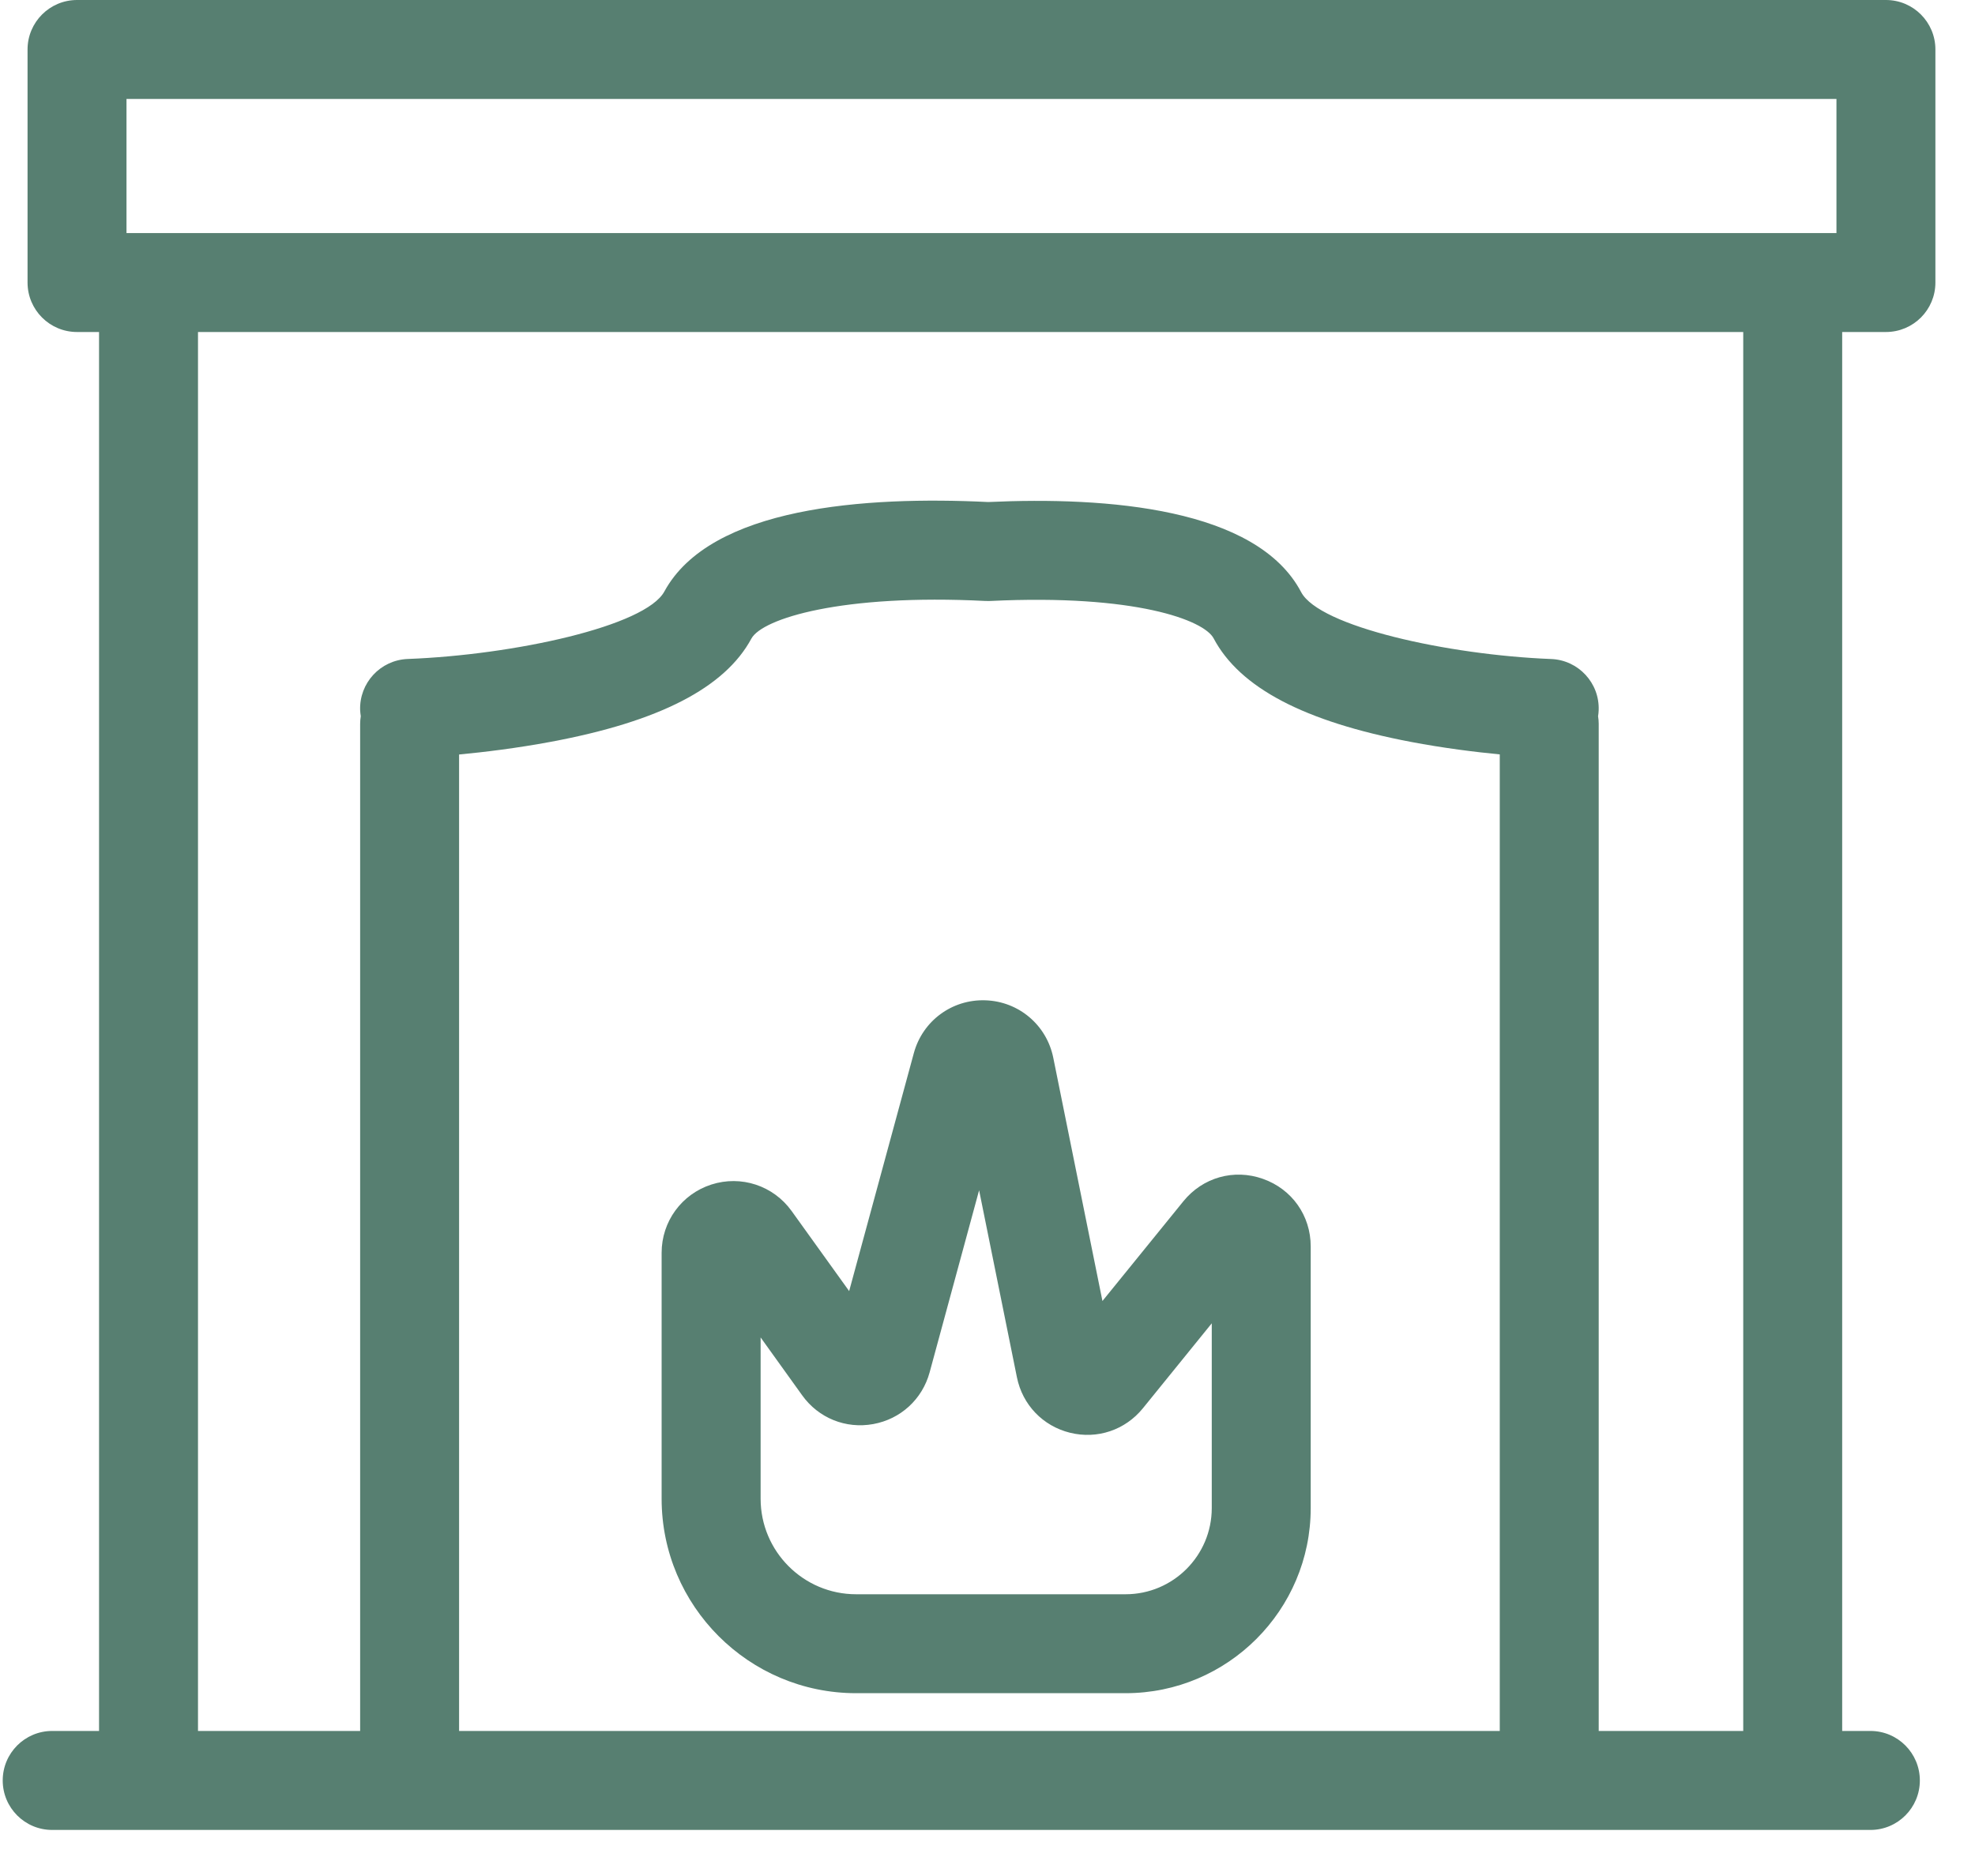
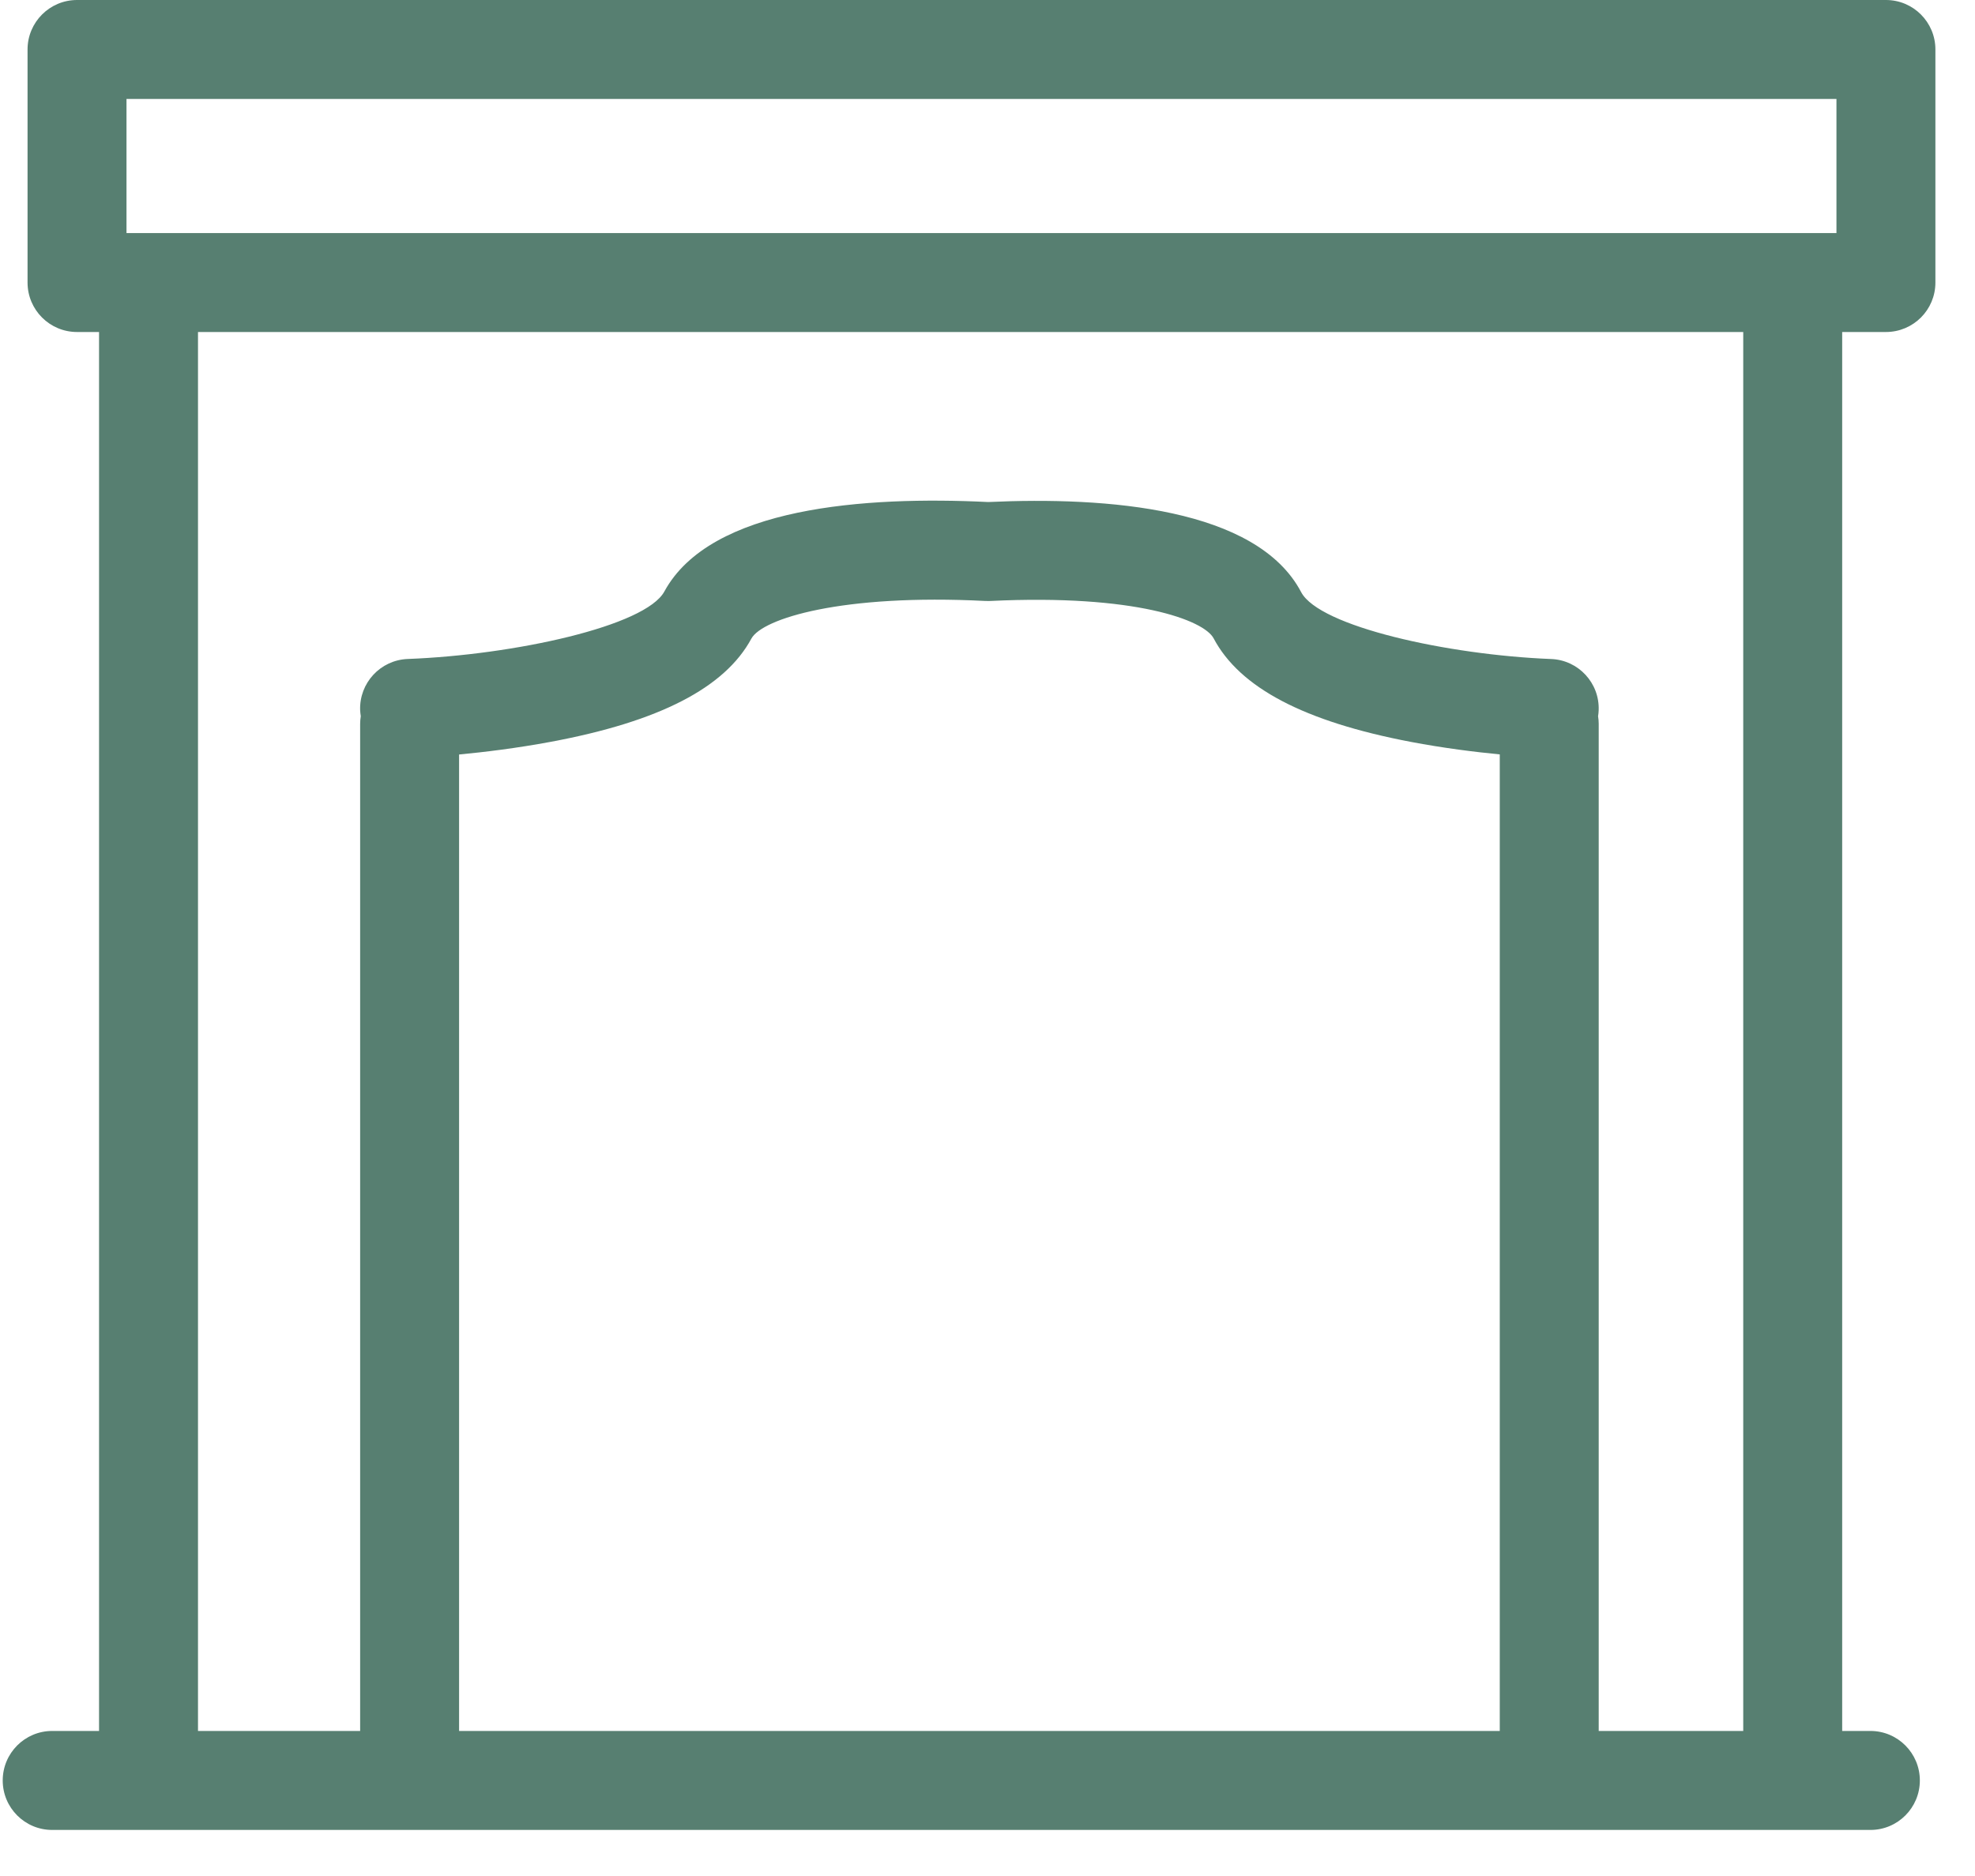
<svg xmlns="http://www.w3.org/2000/svg" width="40" height="38" viewBox="0 0 40 38" fill="none">
  <path d="M38.196 0H1.56C1.007 0 0.558 0.449 0.558 1.002V5.723C0.558 6.277 1.007 6.725 1.56 6.725H2.006V35.062H1.057C0.503 35.062 0.055 35.511 0.055 36.065C0.055 36.618 0.503 37.067 1.057 37.067H3.008H8.296H19.555H20.38H31.377H36.308H37.882C38.435 37.067 38.883 36.618 38.883 36.065C38.883 35.511 38.435 35.062 37.882 35.062H37.31V6.725H38.196C38.75 6.725 39.198 6.277 39.198 5.723V1.002C39.198 0.449 38.75 0 38.196 0ZM2.562 2.004H37.194V4.721H36.308H3.008H2.562V2.004ZM20.38 35.062H19.555H9.298V15.283C9.806 15.235 10.465 15.155 11.156 15.026C13.351 14.617 14.68 13.932 15.218 12.935C15.439 12.53 17.053 12.025 19.956 12.173C19.958 12.173 19.959 12.173 19.96 12.173C19.96 12.173 19.961 12.173 19.961 12.173C19.966 12.173 19.971 12.173 19.975 12.173C20.003 12.174 20.032 12.175 20.06 12.173C22.989 12.032 24.386 12.561 24.58 12.931C25.11 13.931 26.415 14.616 28.571 15.027C29.239 15.154 29.879 15.233 30.375 15.281V35.062H20.38ZM35.306 35.062H32.379V14.662C32.379 14.609 32.374 14.557 32.366 14.507C32.372 14.468 32.377 14.429 32.378 14.389C32.4 13.836 31.968 13.37 31.416 13.349C29.317 13.266 26.721 12.69 26.353 11.995C25.456 10.289 22.424 10.058 20.014 10.169C17.525 10.047 14.389 10.266 13.456 11.98C13.076 12.684 10.412 13.266 8.259 13.348C7.705 13.369 7.274 13.834 7.294 14.387C7.296 14.428 7.301 14.468 7.307 14.507C7.299 14.558 7.294 14.609 7.294 14.662V35.062H4.01V6.725H35.306V35.062Z" fill="#577F71" />
-   <path d="M25.579 23.879C24.992 23.67 24.359 23.849 23.967 24.333L22.328 26.353L21.332 21.425C21.198 20.763 20.633 20.284 19.957 20.262C19.28 20.239 18.685 20.68 18.508 21.332L17.198 26.152L16.032 24.529C15.662 24.015 15.009 23.8 14.407 23.994C13.805 24.188 13.4 24.743 13.4 25.376V30.358C13.4 32.53 15.167 34.297 17.339 34.297H22.797C24.864 34.297 26.546 32.615 26.546 30.547V25.247C26.546 24.624 26.167 24.087 25.579 23.879ZM24.542 30.547C24.542 31.51 23.759 32.293 22.797 32.293H17.339C16.272 32.293 15.405 31.425 15.405 30.358V27.091L16.247 28.264C16.577 28.724 17.128 28.947 17.685 28.846C18.241 28.745 18.679 28.344 18.828 27.798L19.83 24.11L20.596 27.899C20.709 28.456 21.121 28.886 21.673 29.022C22.224 29.157 22.789 28.967 23.147 28.526L24.542 26.805V30.547H24.542Z" fill="#577F71" />
</svg>